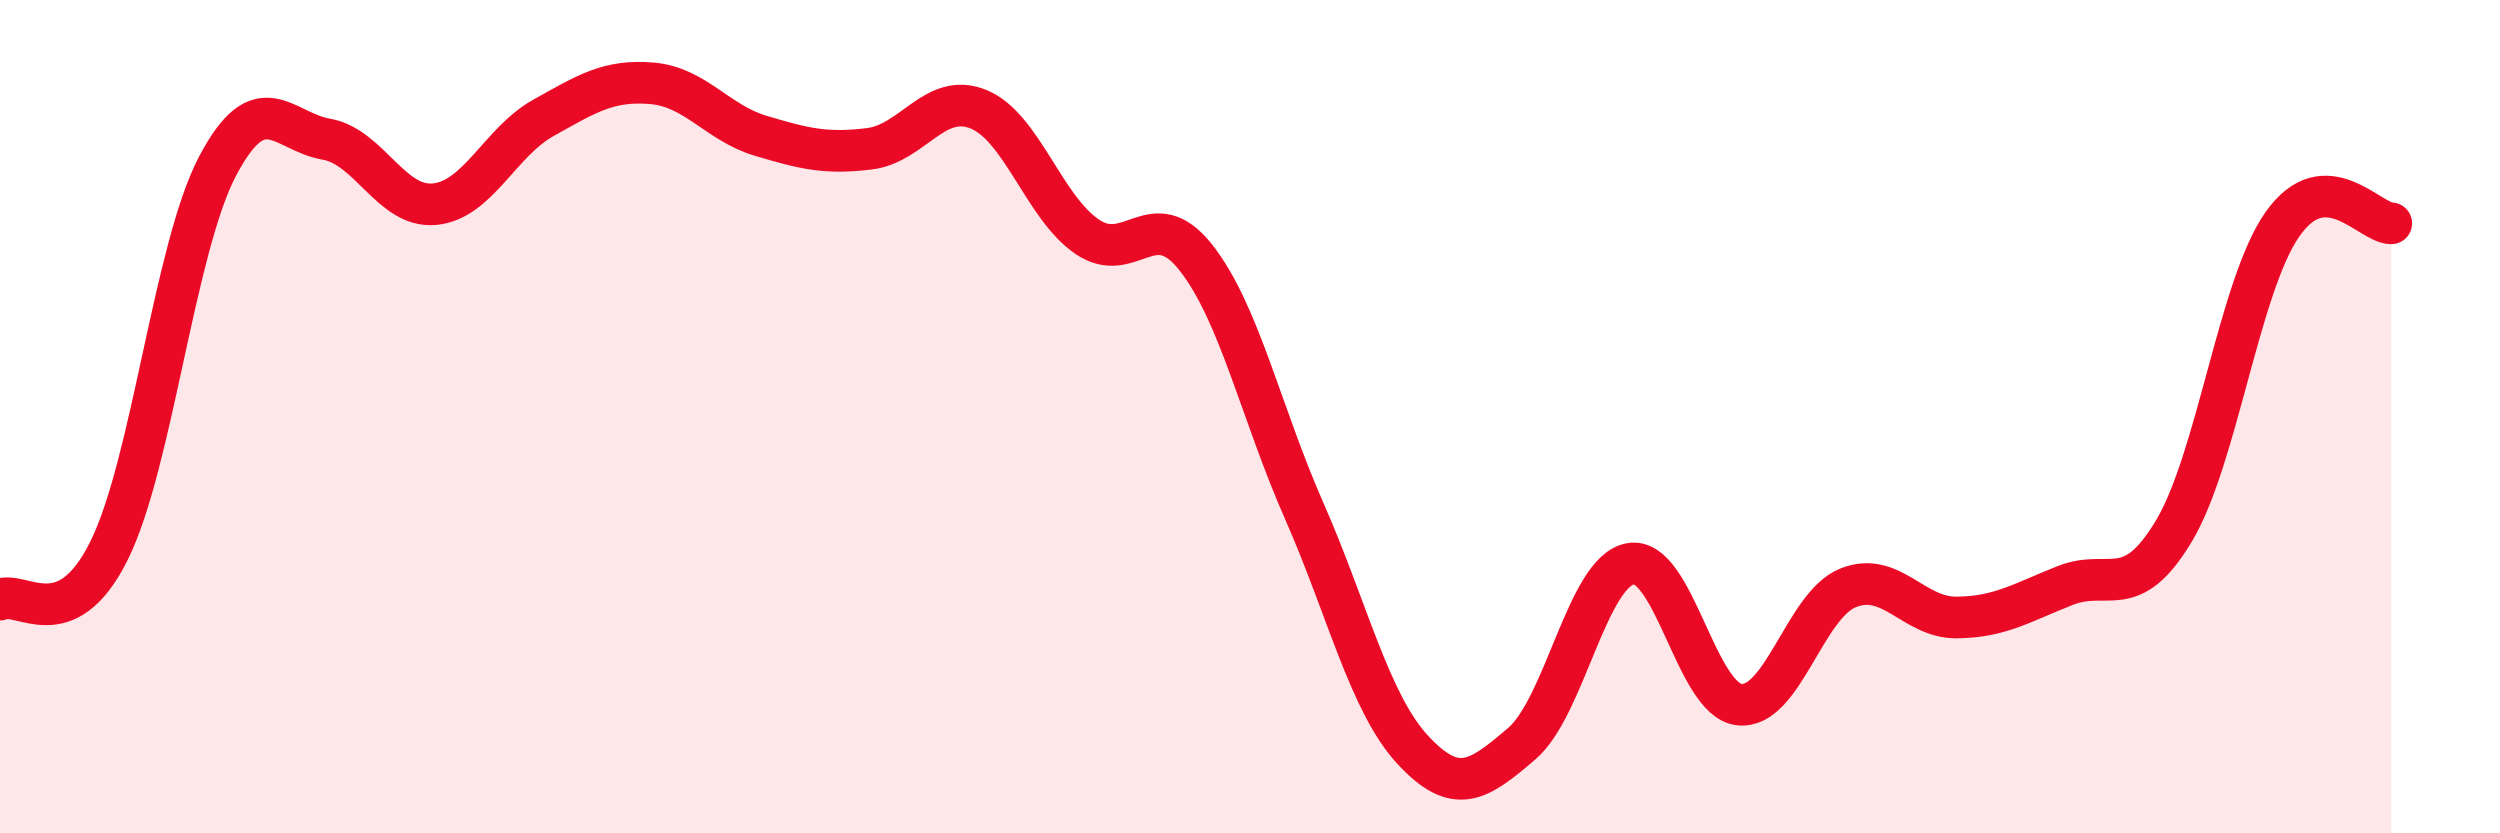
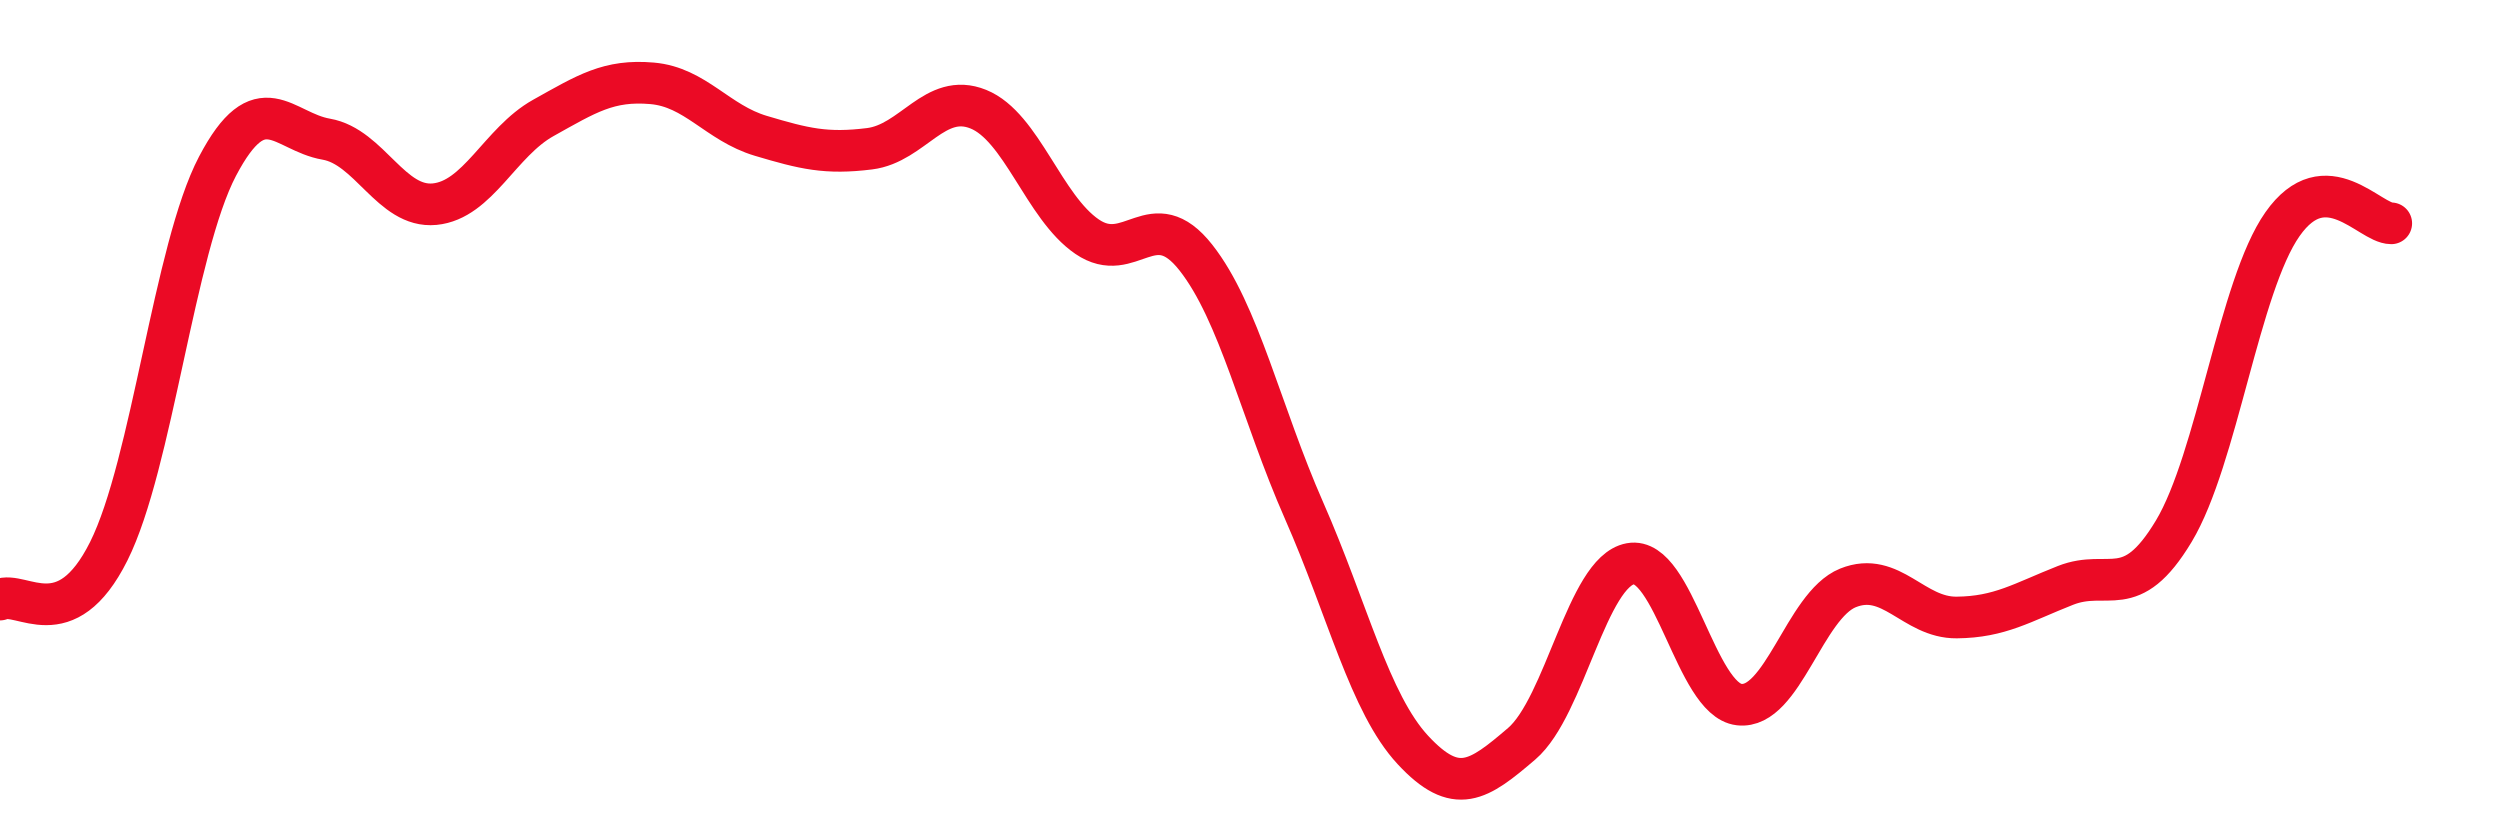
<svg xmlns="http://www.w3.org/2000/svg" width="60" height="20" viewBox="0 0 60 20">
-   <path d="M 0,14.39 C 0.52,14.16 1.57,15.31 2.61,13.23 C 3.65,11.15 4.18,5.97 5.22,3.99 C 6.26,2.01 6.79,3.16 7.83,3.34 C 8.87,3.52 9.39,5 10.43,4.9 C 11.47,4.8 12,3.41 13.04,2.83 C 14.08,2.25 14.61,1.91 15.65,2 C 16.69,2.09 17.22,2.95 18.26,3.26 C 19.3,3.57 19.83,3.7 20.87,3.57 C 21.91,3.44 22.44,2.2 23.48,2.62 C 24.52,3.04 25.05,4.97 26.09,5.68 C 27.13,6.39 27.66,4.86 28.7,6.18 C 29.74,7.5 30.26,9.9 31.3,12.26 C 32.34,14.62 32.87,16.88 33.91,18 C 34.95,19.12 35.48,18.74 36.52,17.85 C 37.56,16.96 38.09,13.72 39.13,13.53 C 40.17,13.34 40.7,16.79 41.74,16.91 C 42.78,17.03 43.31,14.53 44.35,14.11 C 45.39,13.69 45.92,14.83 46.96,14.82 C 48,14.81 48.53,14.46 49.57,14.05 C 50.61,13.64 51.13,14.48 52.17,12.75 C 53.21,11.02 53.74,6.86 54.78,5.38 C 55.82,3.9 56.87,5.36 57.39,5.36L57.39 20L0 20Z" fill="#EB0A25" opacity="0.1" stroke-linecap="round" stroke-linejoin="round" />
  <path d="M 0,14.39 C 0.52,14.16 1.57,15.31 2.61,13.23 C 3.65,11.15 4.18,5.97 5.22,3.99 C 6.26,2.01 6.79,3.16 7.83,3.34 C 8.87,3.52 9.39,5 10.43,4.9 C 11.47,4.8 12,3.41 13.04,2.83 C 14.08,2.25 14.61,1.91 15.65,2 C 16.69,2.09 17.22,2.95 18.26,3.26 C 19.3,3.57 19.83,3.7 20.87,3.57 C 21.91,3.44 22.44,2.2 23.48,2.62 C 24.52,3.04 25.05,4.97 26.09,5.68 C 27.13,6.39 27.66,4.86 28.7,6.18 C 29.74,7.5 30.26,9.9 31.3,12.26 C 32.34,14.62 32.87,16.88 33.91,18 C 34.95,19.12 35.48,18.74 36.52,17.85 C 37.56,16.96 38.09,13.72 39.13,13.53 C 40.17,13.34 40.7,16.79 41.74,16.91 C 42.78,17.03 43.31,14.53 44.35,14.11 C 45.39,13.69 45.92,14.83 46.96,14.82 C 48,14.81 48.53,14.46 49.57,14.05 C 50.61,13.64 51.13,14.48 52.17,12.75 C 53.21,11.02 53.74,6.86 54.78,5.38 C 55.82,3.9 56.87,5.36 57.39,5.36" stroke="#EB0A25" stroke-width="1" fill="none" stroke-linecap="round" stroke-linejoin="round" />
</svg>